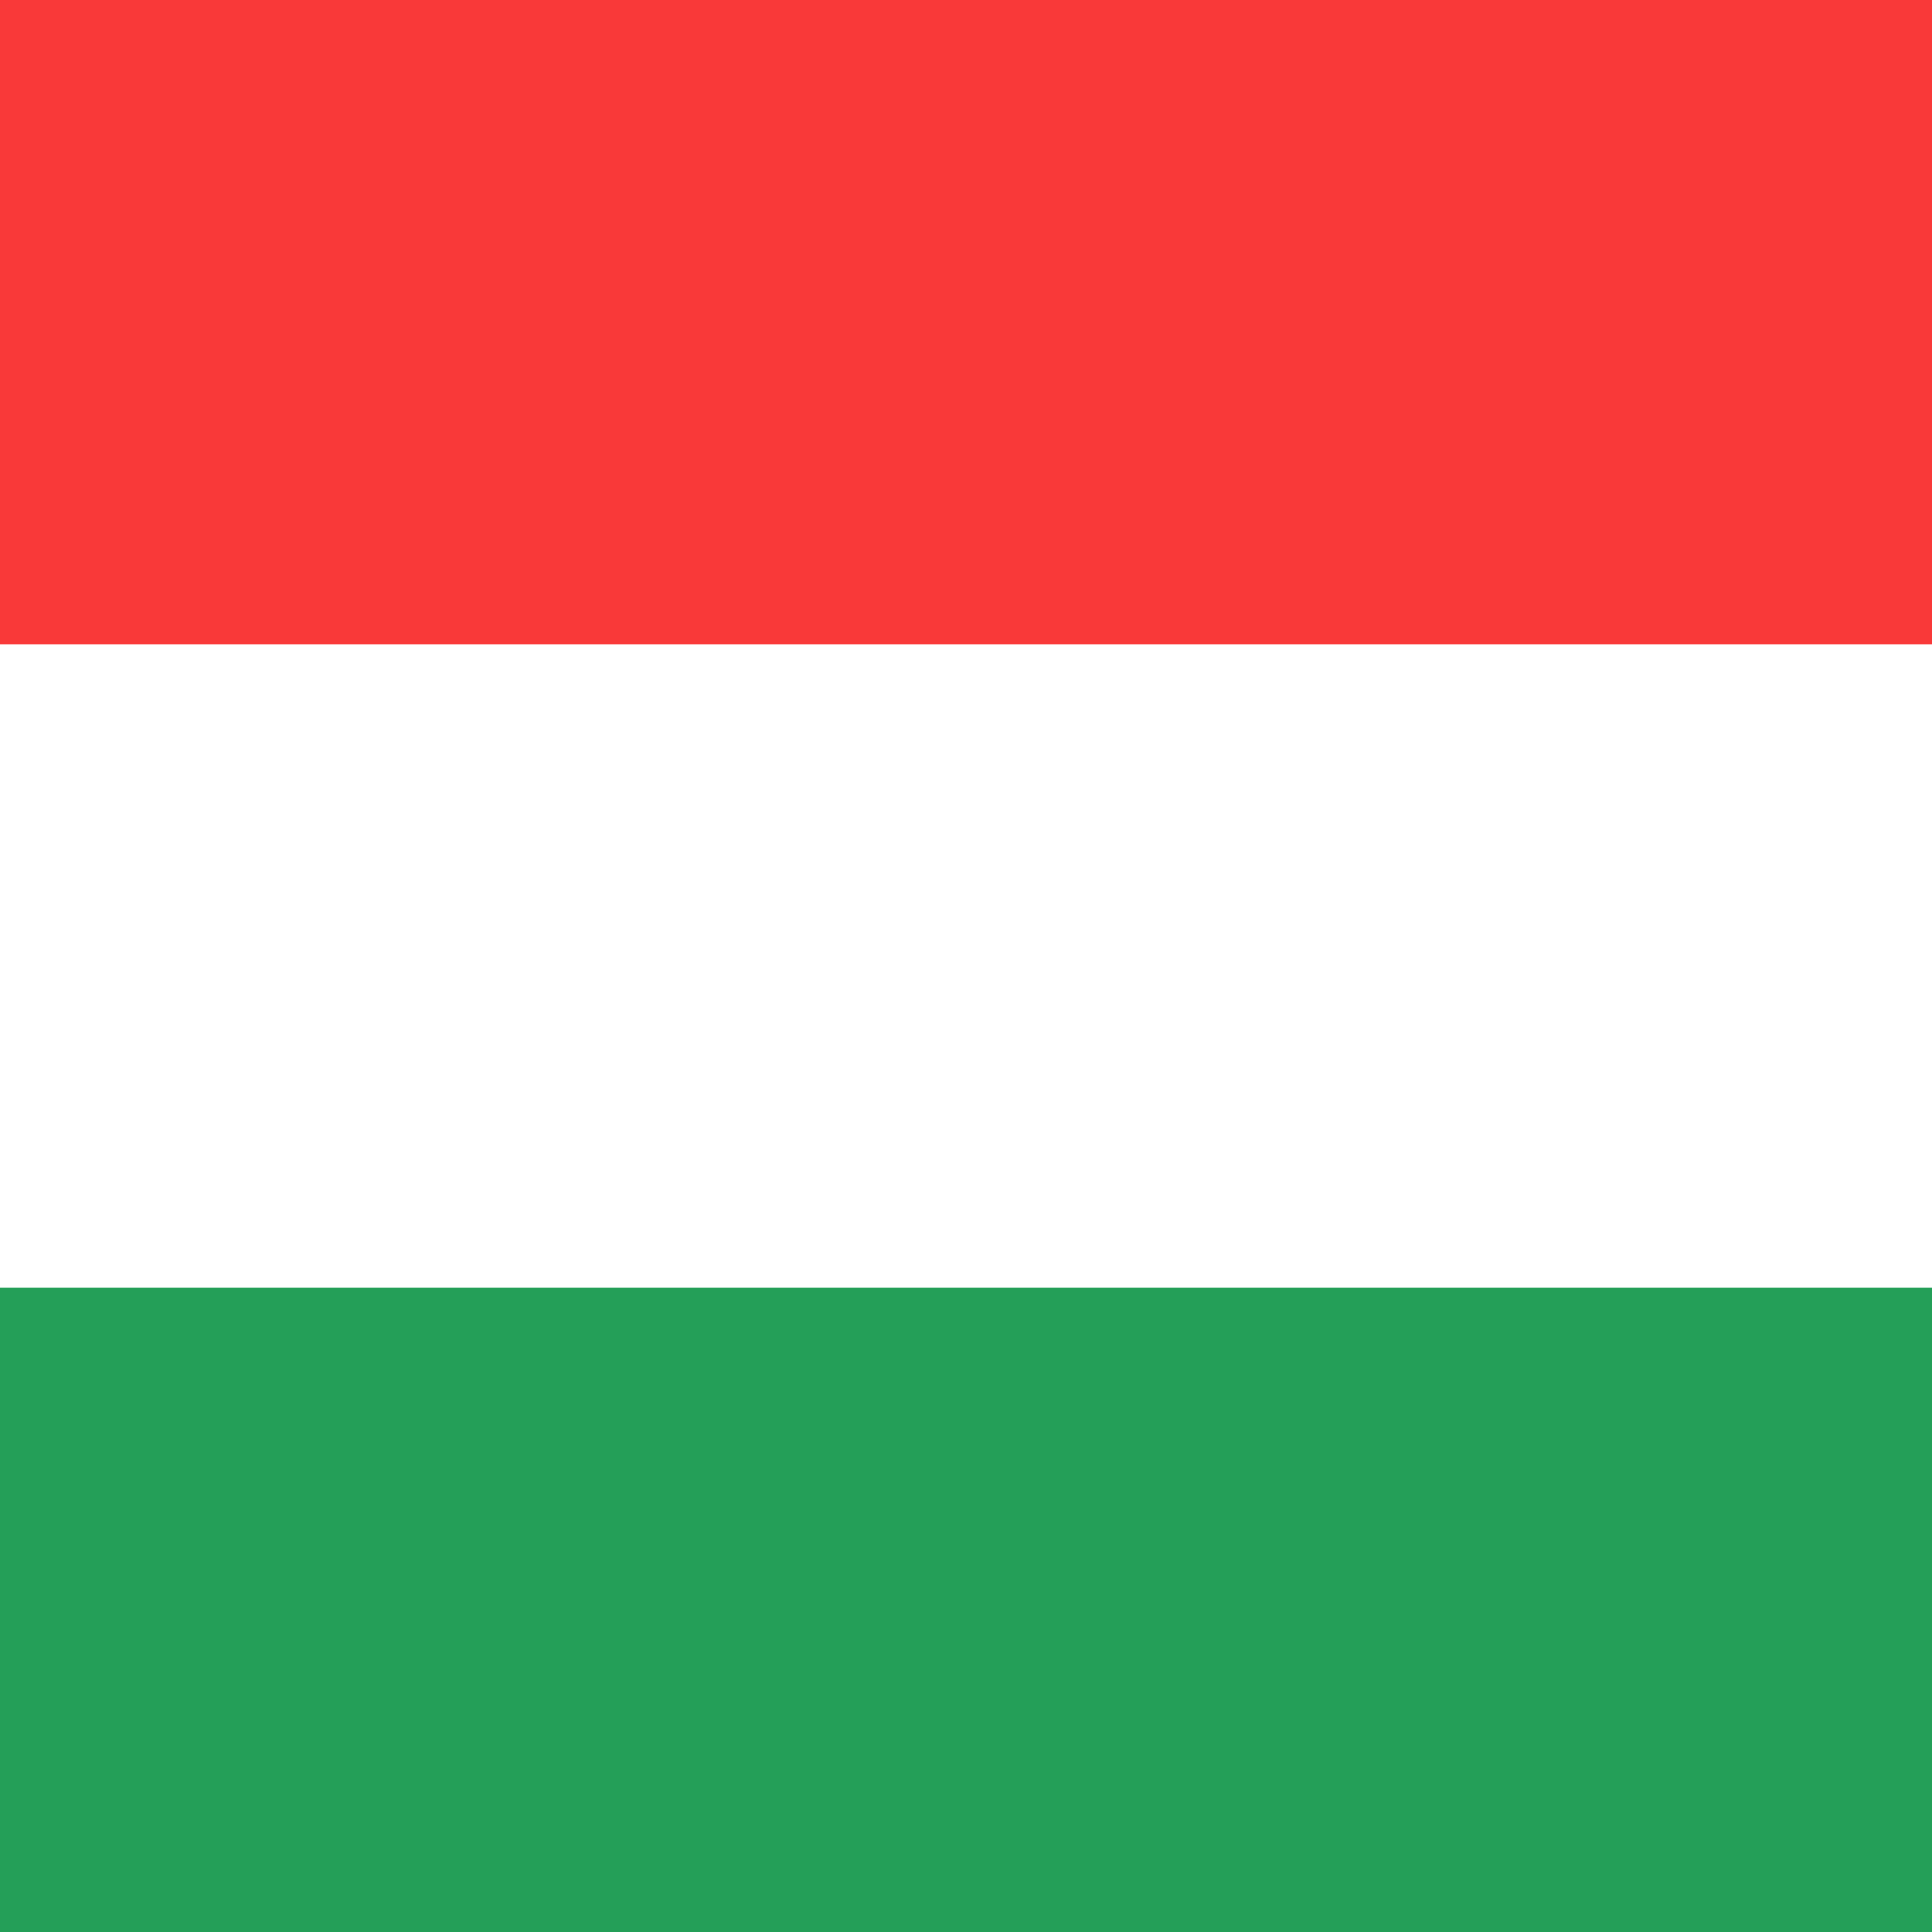
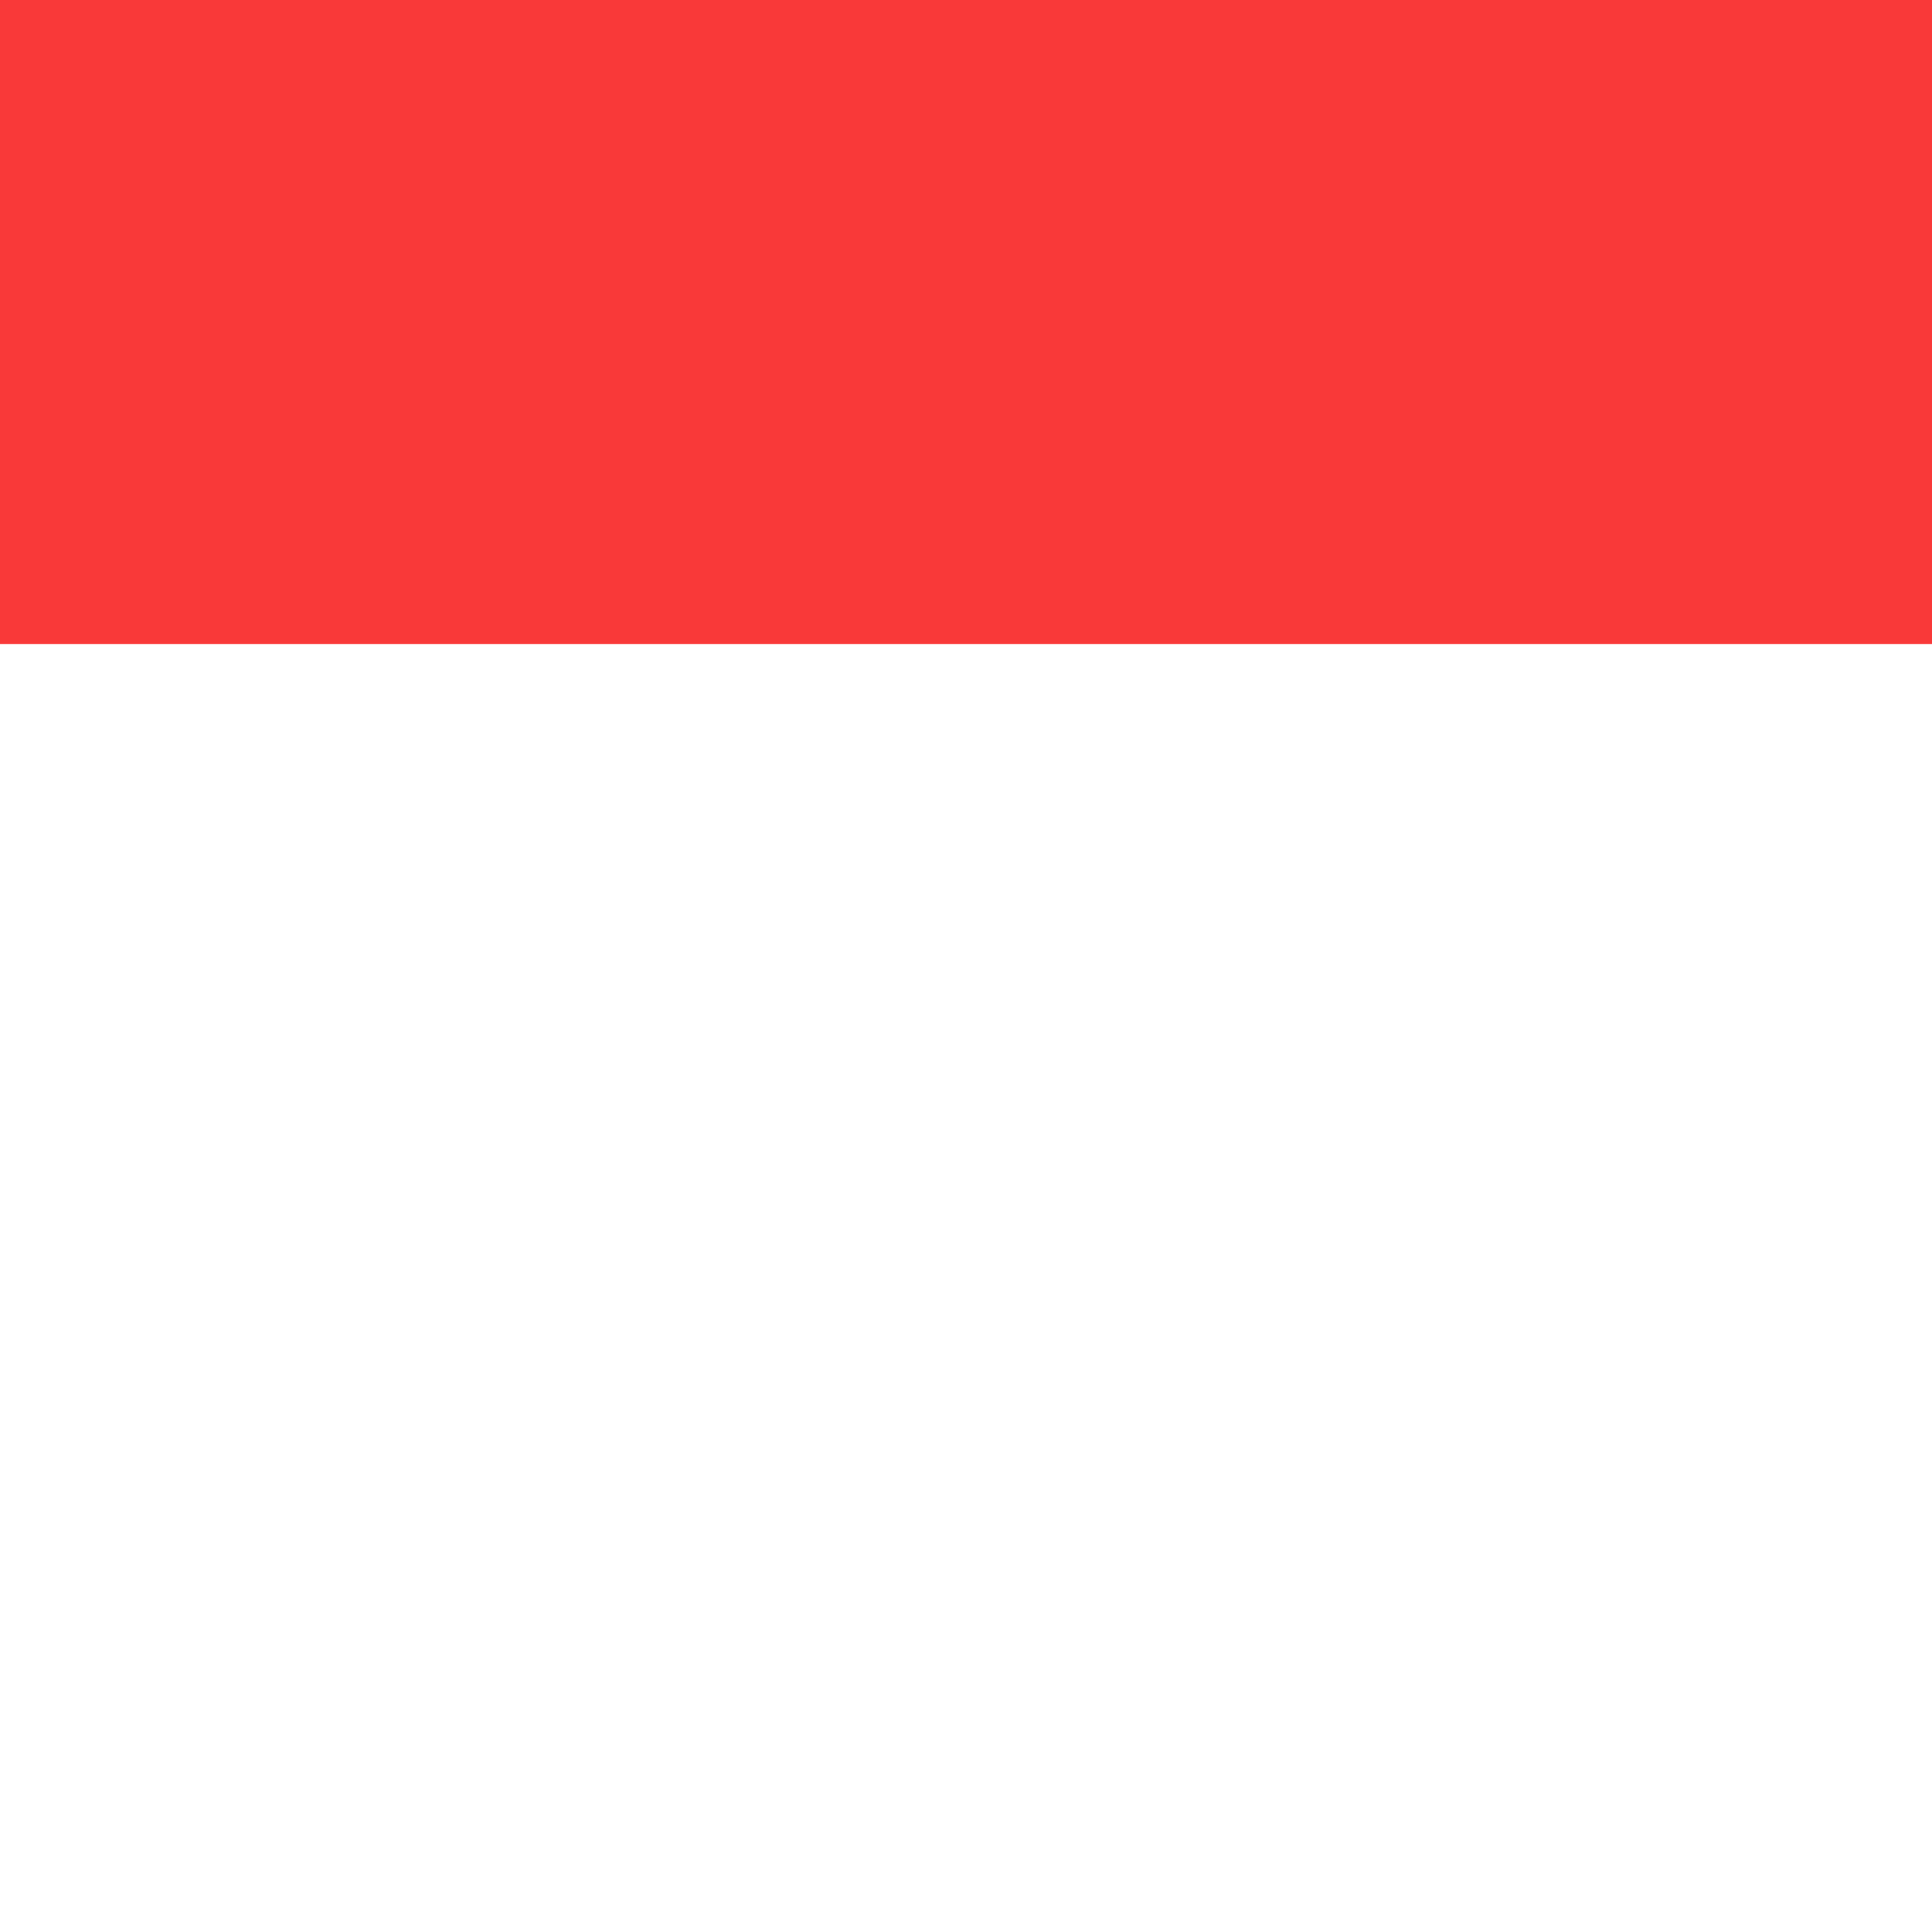
<svg xmlns="http://www.w3.org/2000/svg" width="200" height="200" viewBox="0 0 200 200" fill="none">
  <rect x="0" y="0" width="200" height="200" fill="#333333" stroke="none" />
  <g clip-path="url(#clip0_8094_58174)">
    <path d="M-40 0H240V200H-40V0Z" fill="white" />
-     <path fill-rule="evenodd" clip-rule="evenodd" d="M-40 133.334H240V200H-40L-40 133.334Z" fill="#249F58" />
    <path fill-rule="evenodd" clip-rule="evenodd" d="M-40 0H240V66.667H-40L-40 0Z" fill="#F93939" />
  </g>
  <defs>
    <clipPath id="clip0_8094_58174">
      <rect width="200" height="200" fill="white" />
    </clipPath>
  </defs>
</svg>